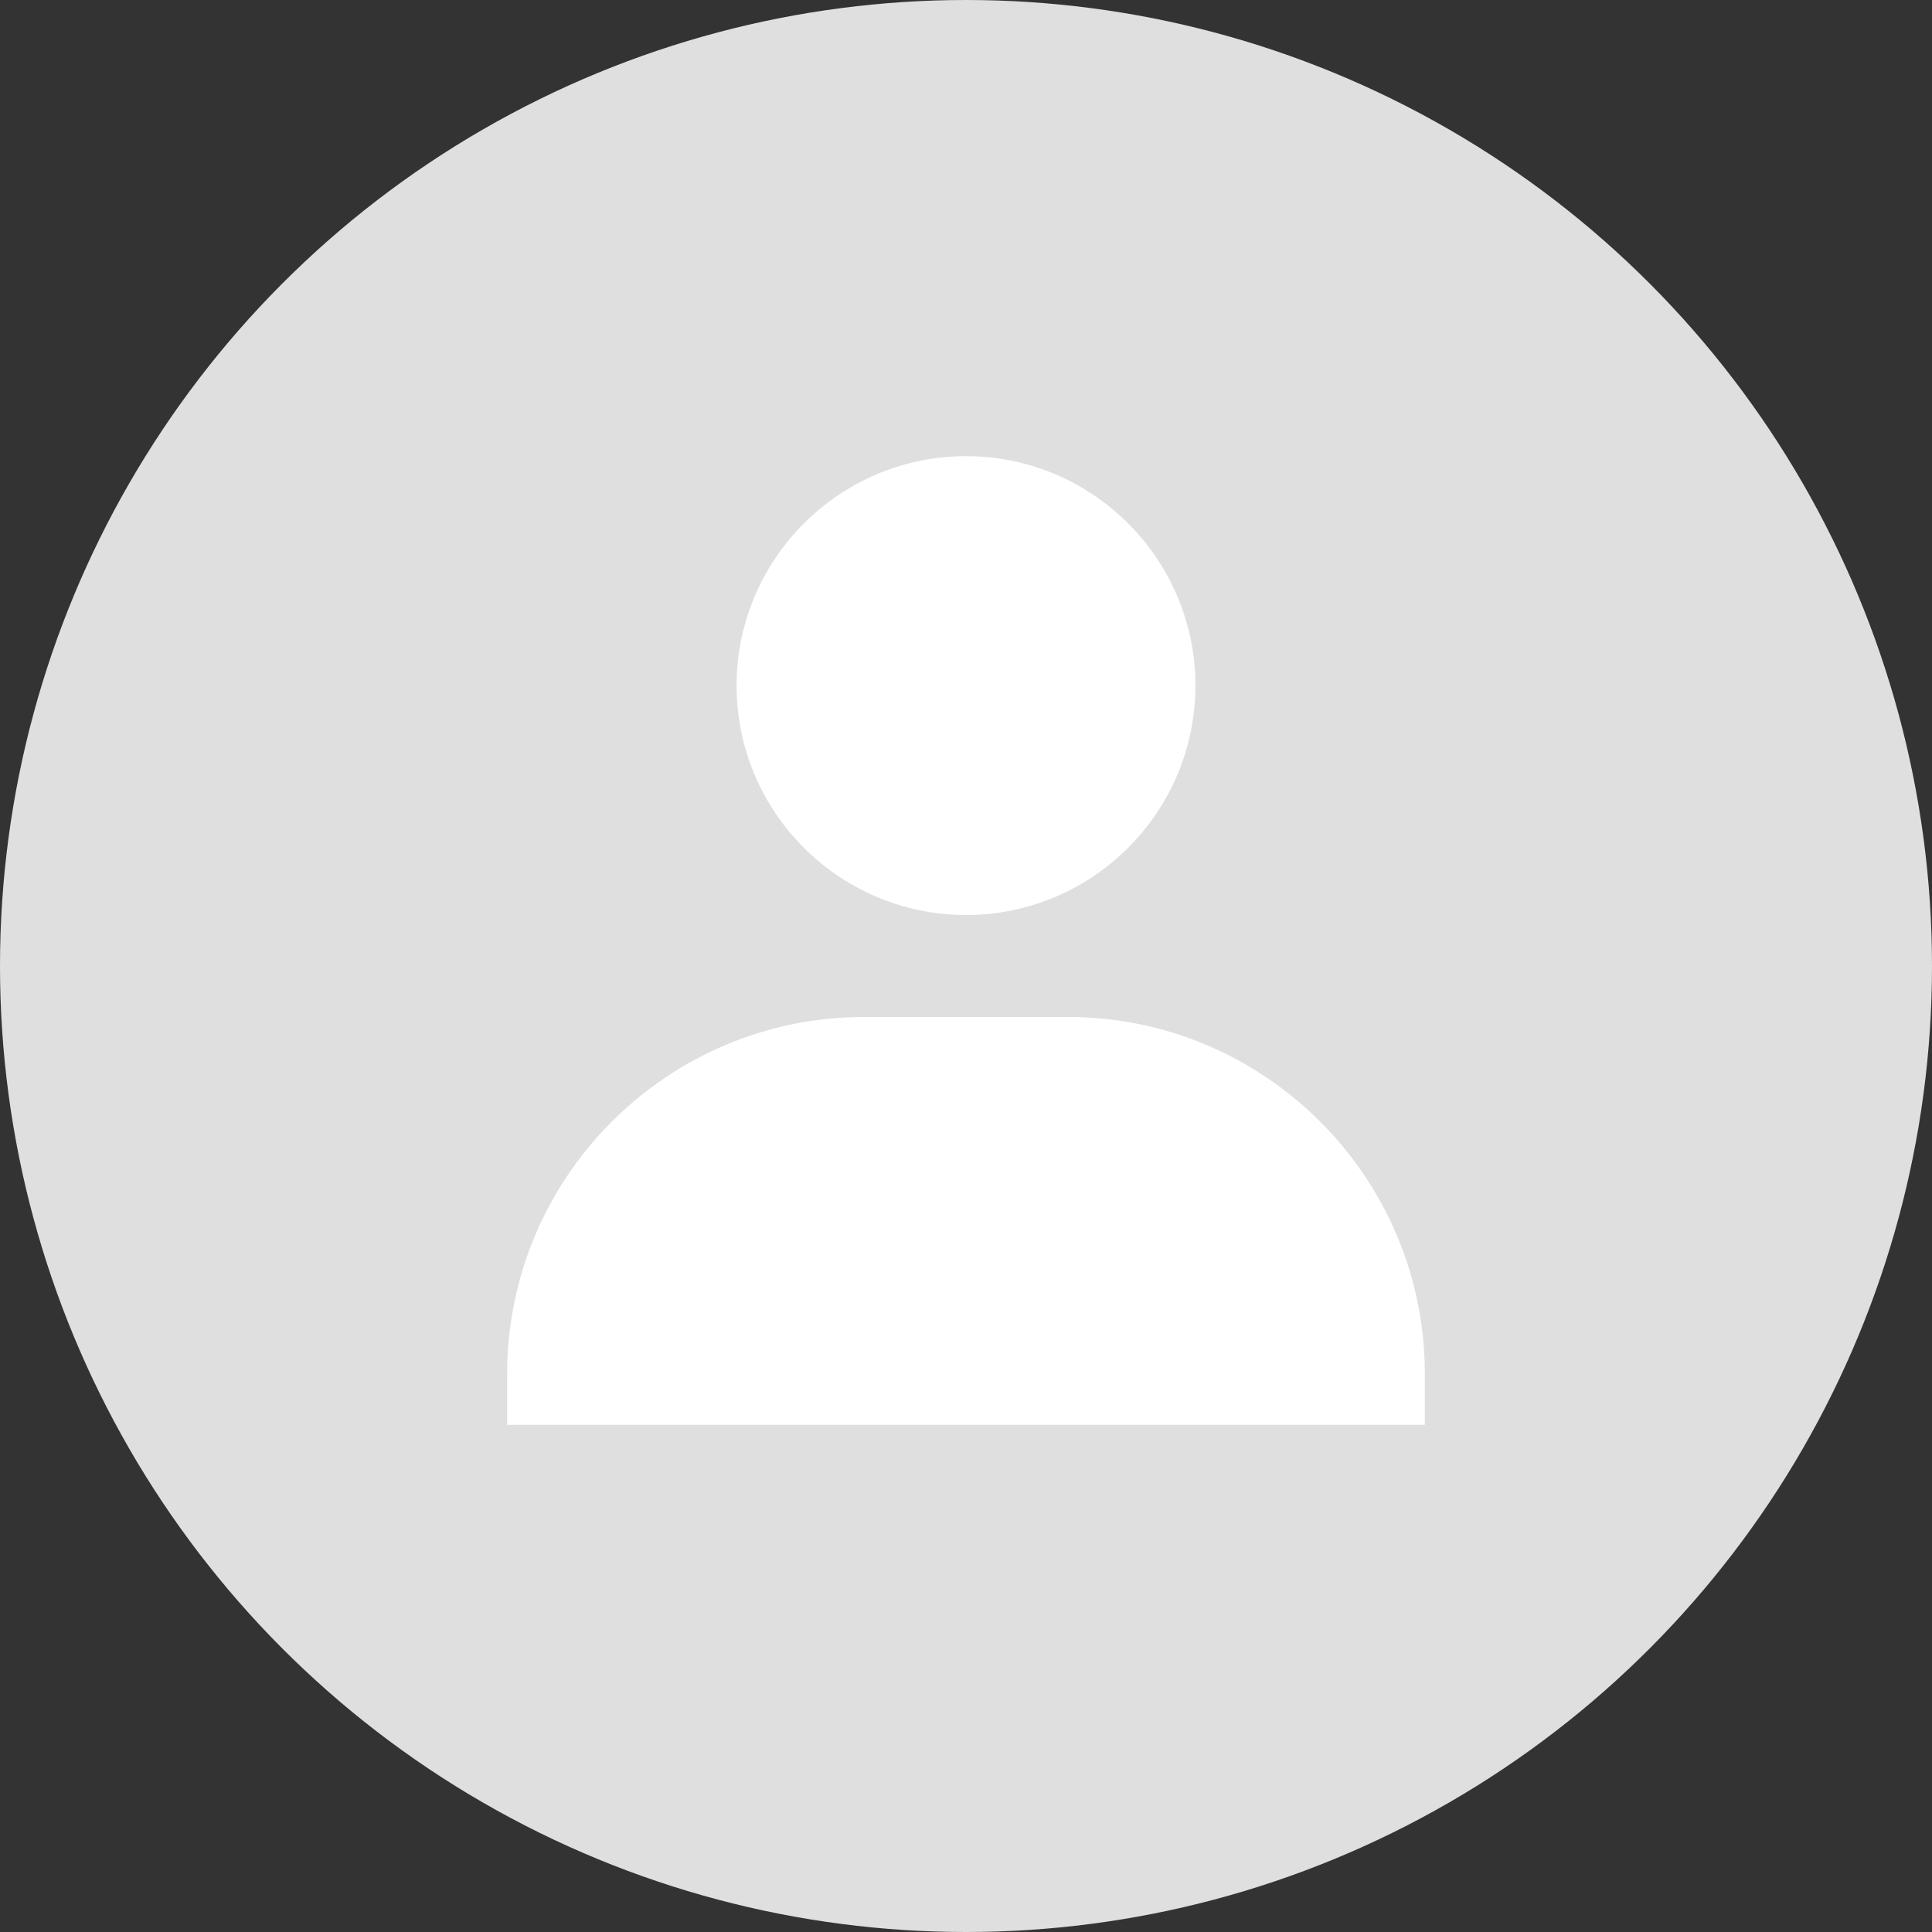
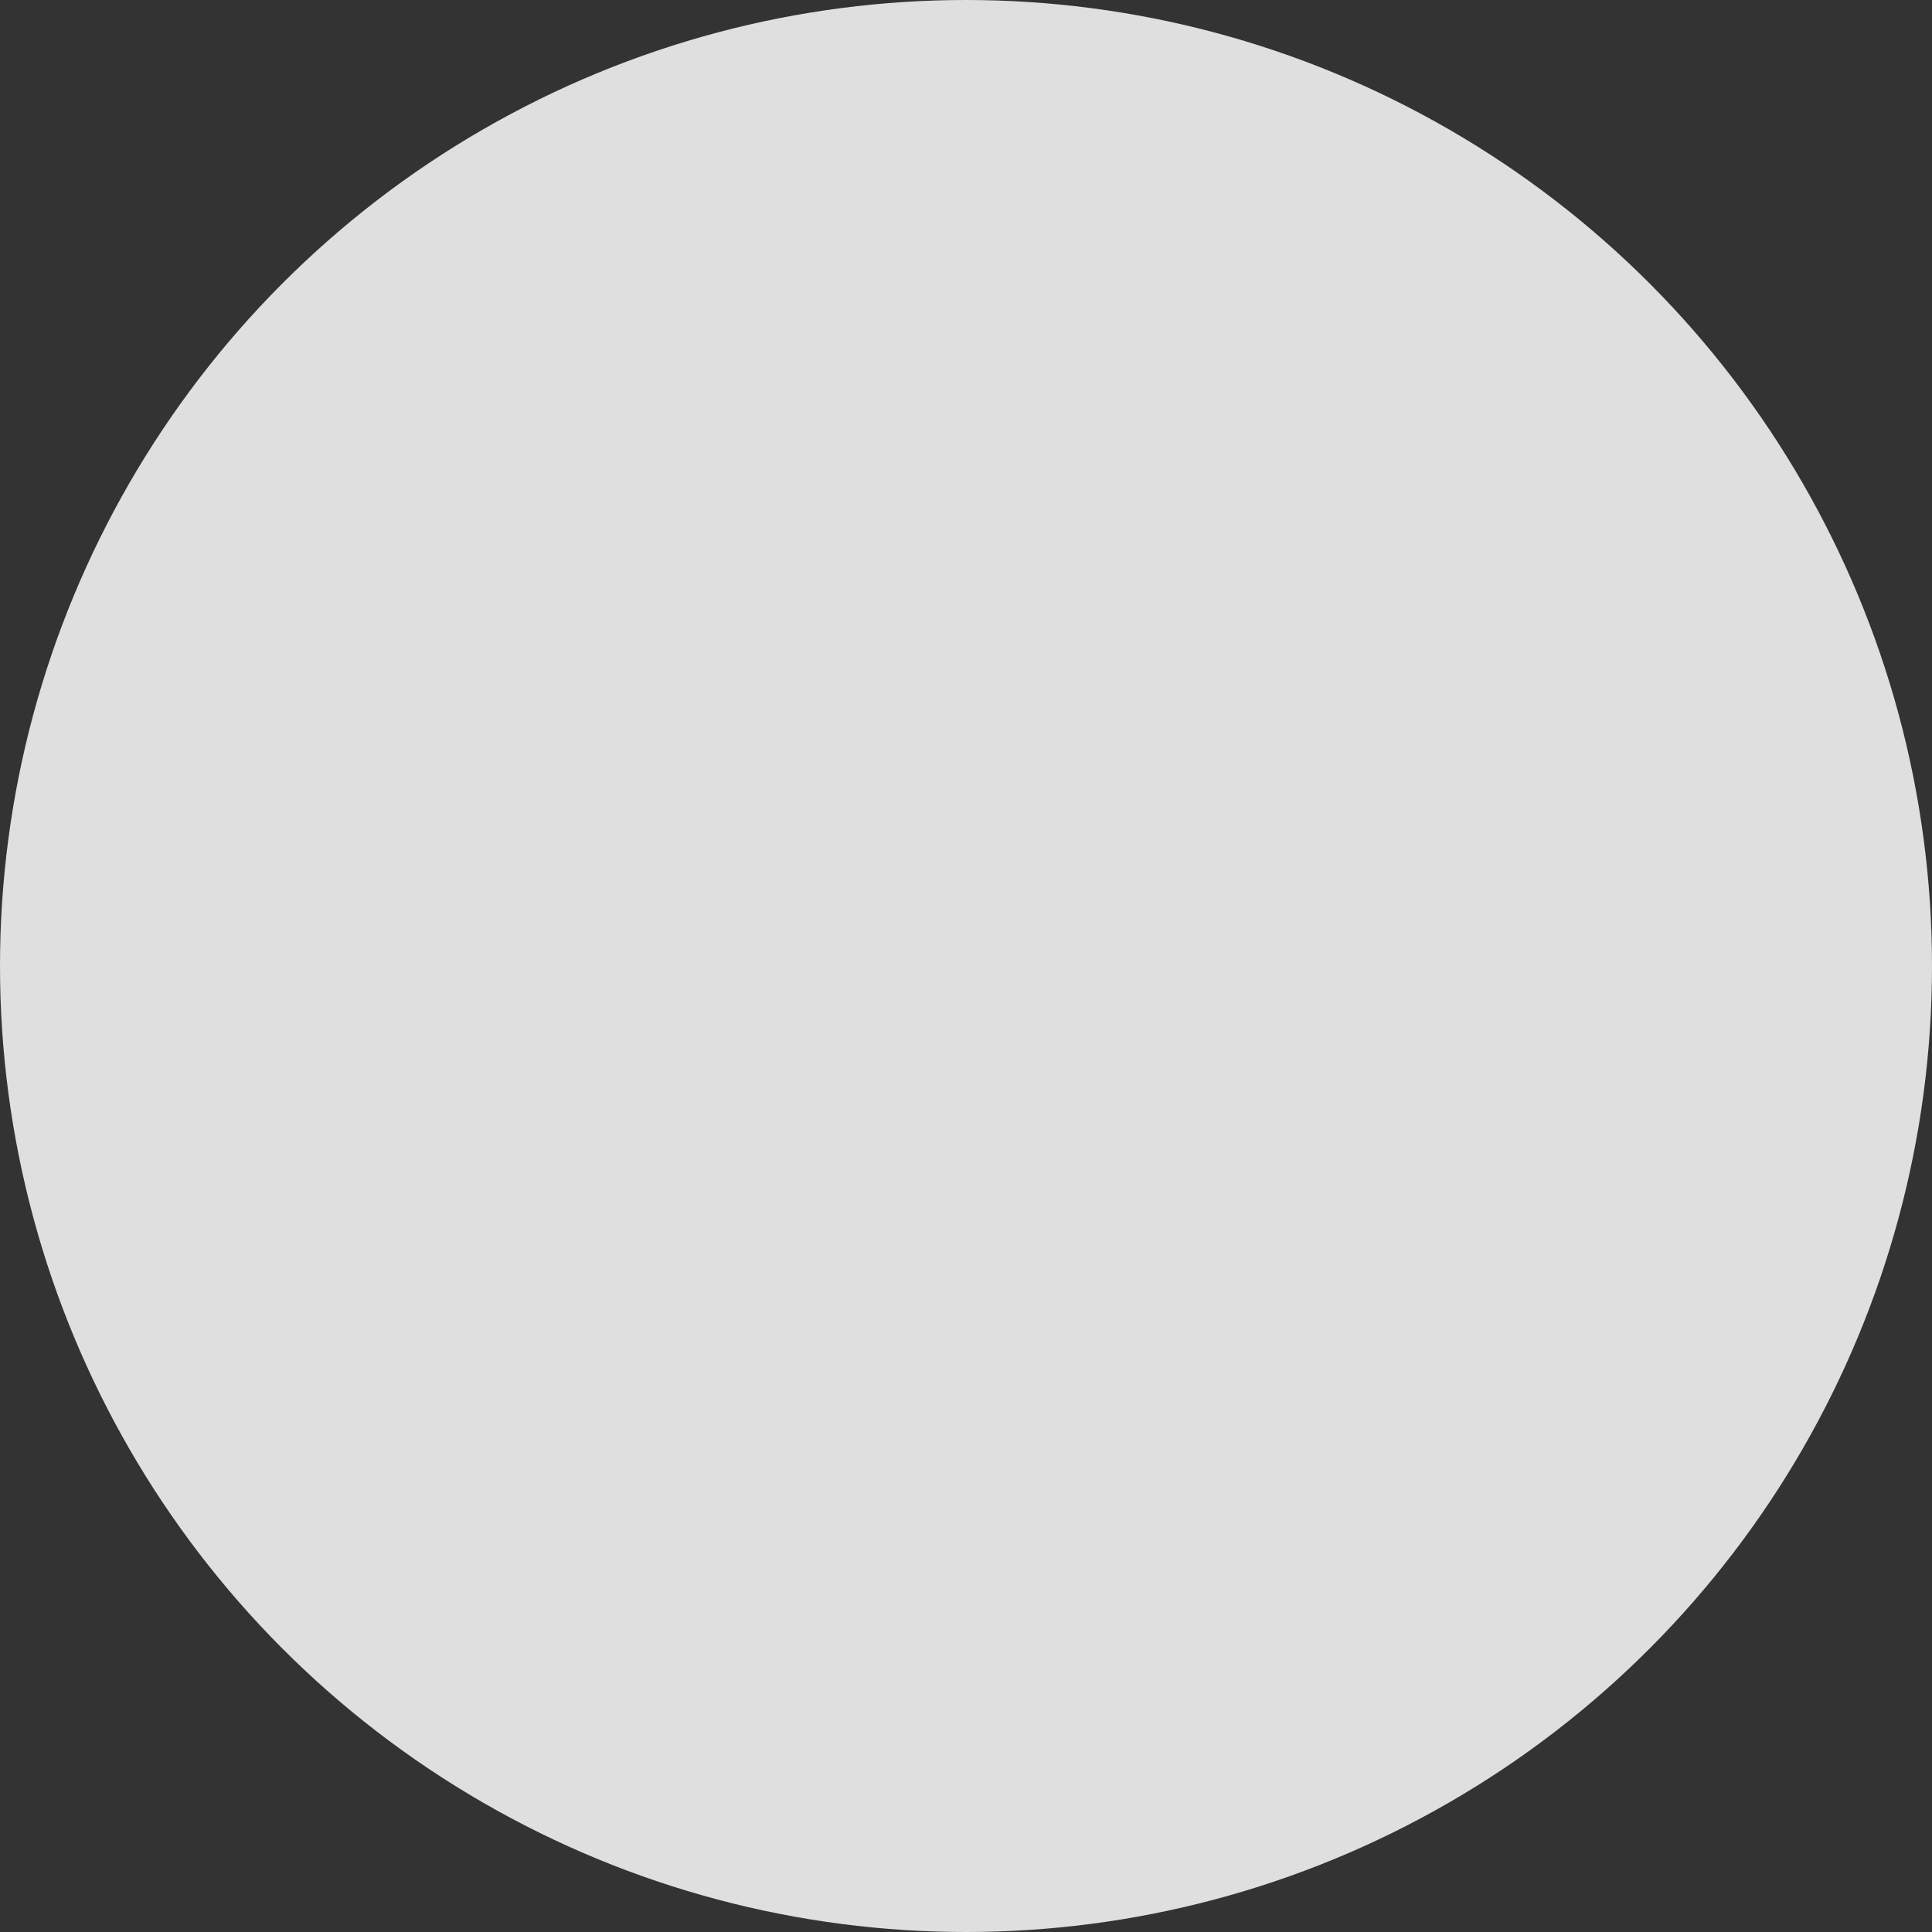
<svg xmlns="http://www.w3.org/2000/svg" width="180" height="180" viewBox="0 0 180 180" fill="none">
  <rect x="0" y="0" width="180" height="180" fill="#333333" stroke="none" />
  <circle cx="90" cy="90" r="90" fill="#DFDFDF" />
-   <path d="M68.625 63.875C68.625 75.66 78.215 85.25 90 85.25C101.785 85.25 111.375 75.66 111.375 63.875C111.375 52.09 101.785 42.5 90 42.5C78.215 42.5 68.625 52.09 68.625 63.875ZM128 132.75H132.75V128C132.75 109.67 117.83 94.75 99.5 94.75H80.5C62.165 94.75 47.25 109.67 47.25 128V132.75H52H56.75H123.25H128Z" fill="white" />
</svg>